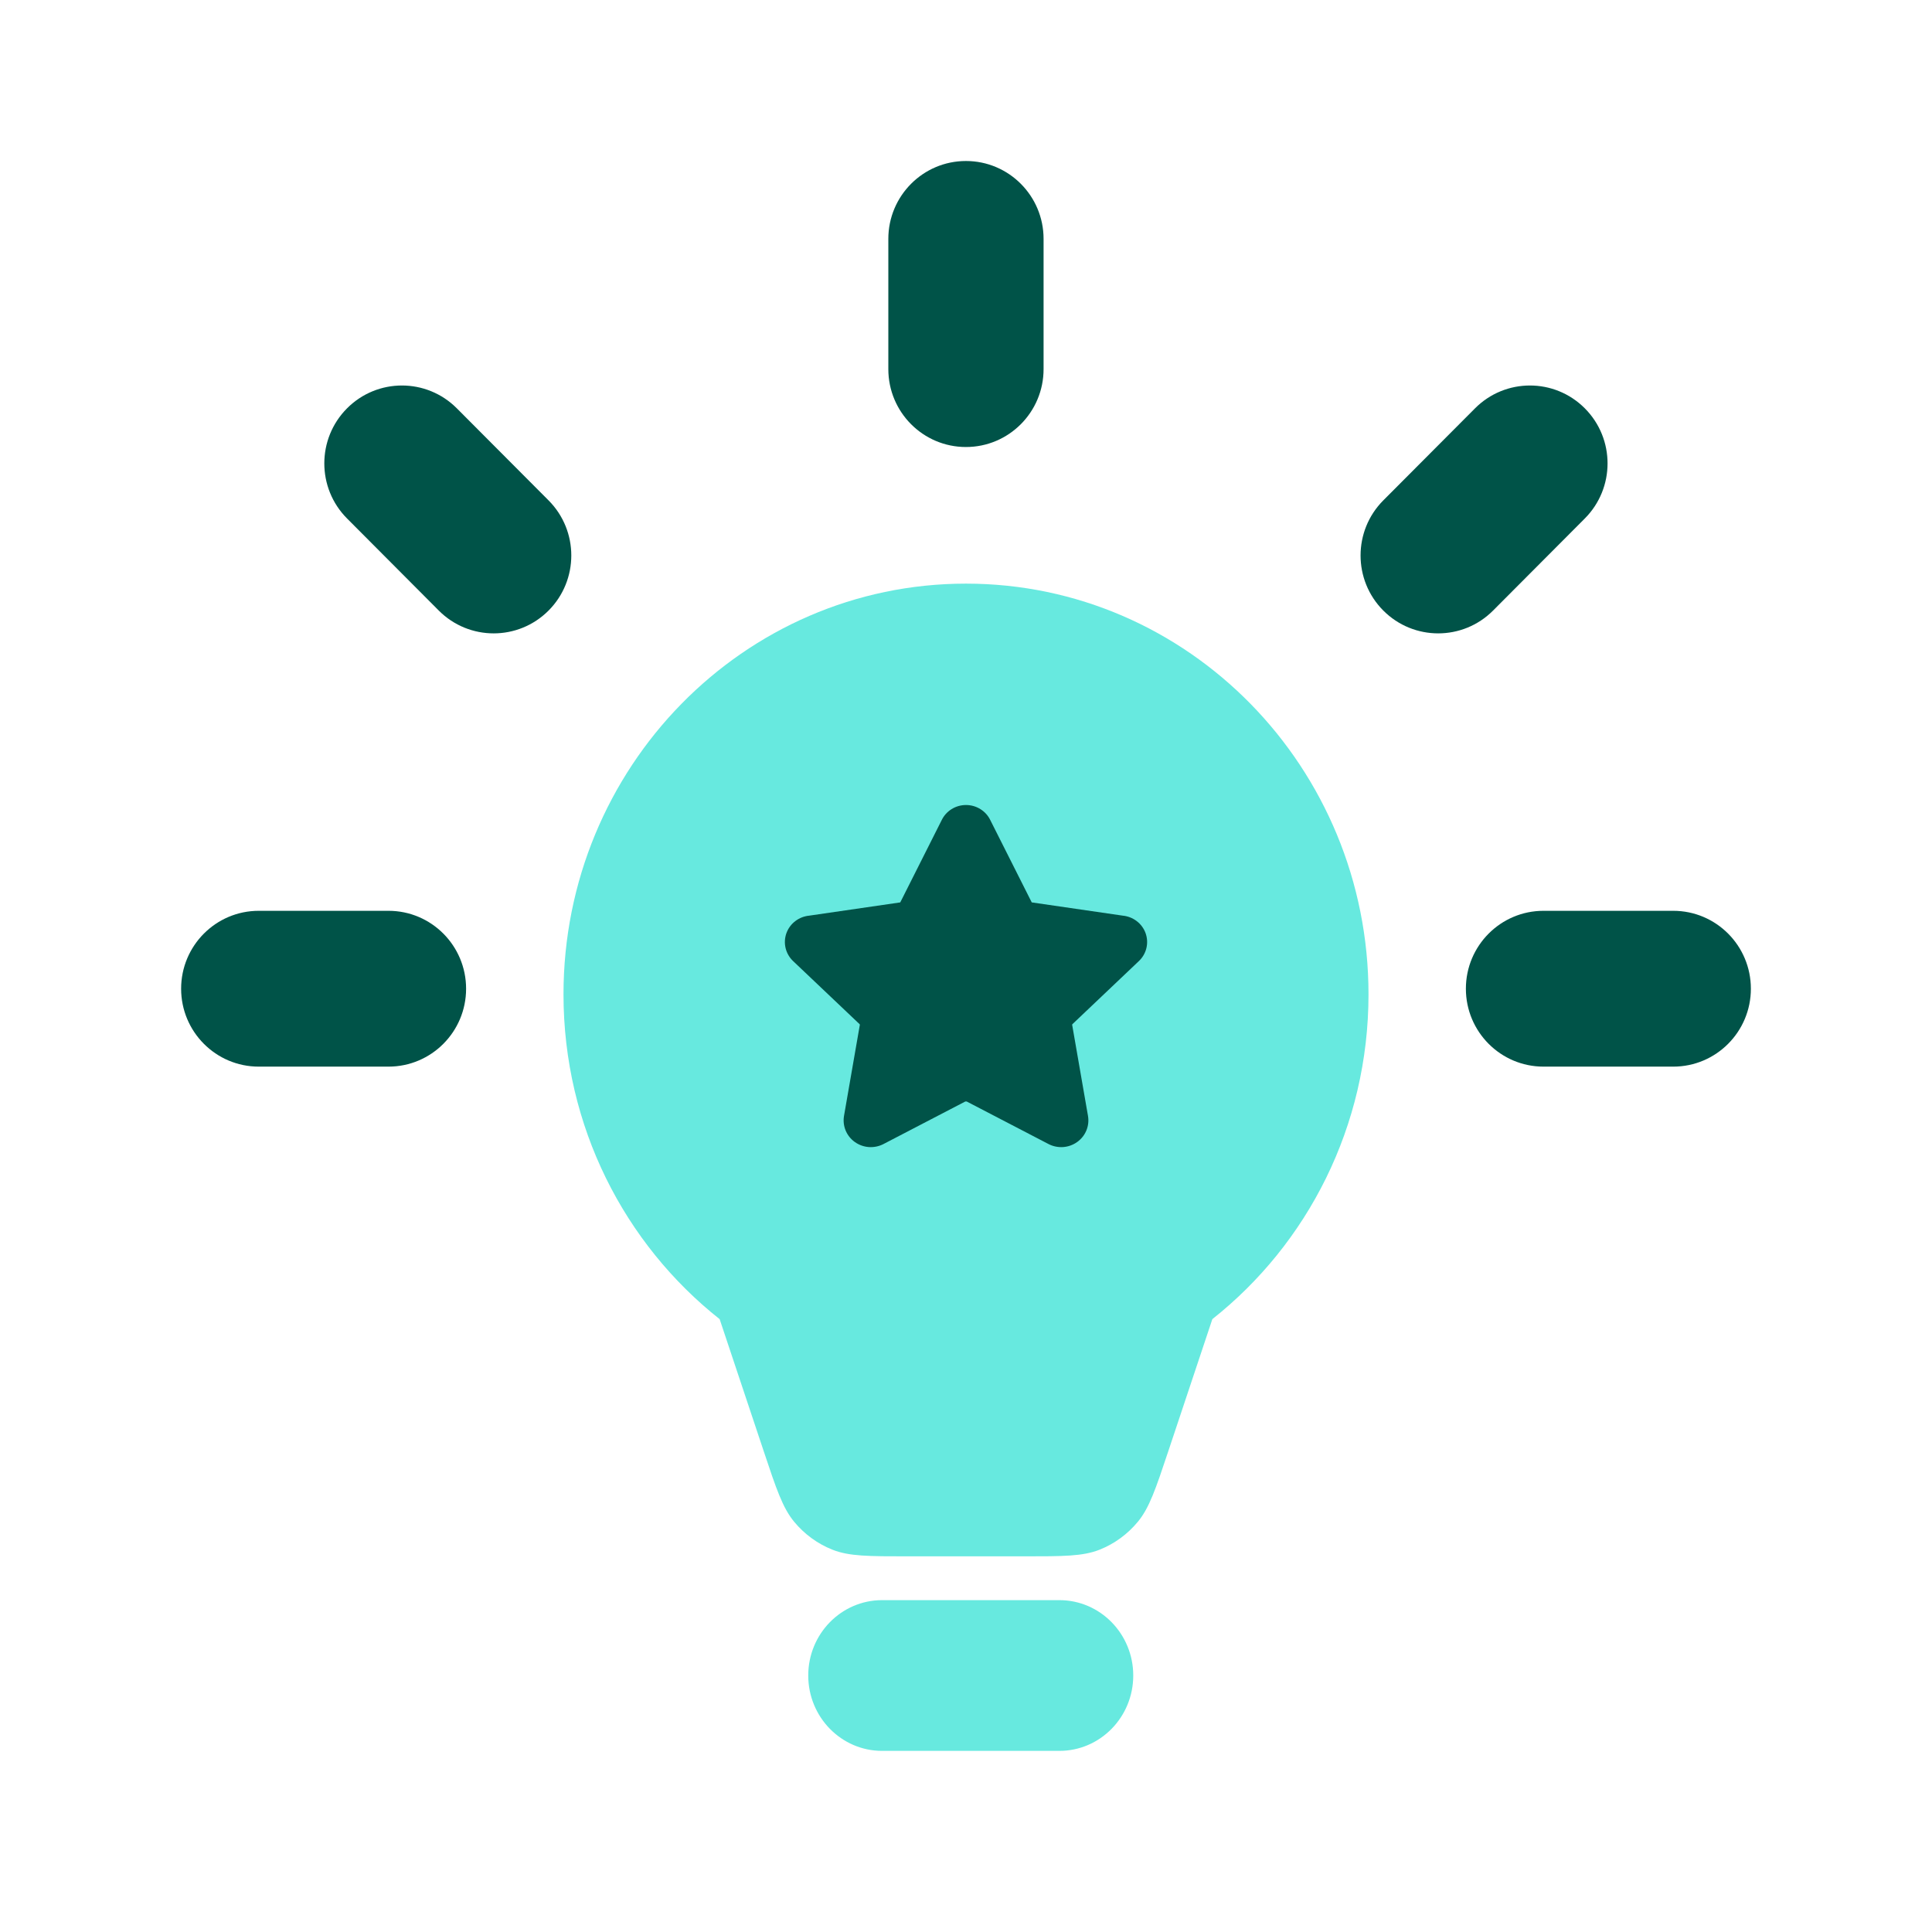
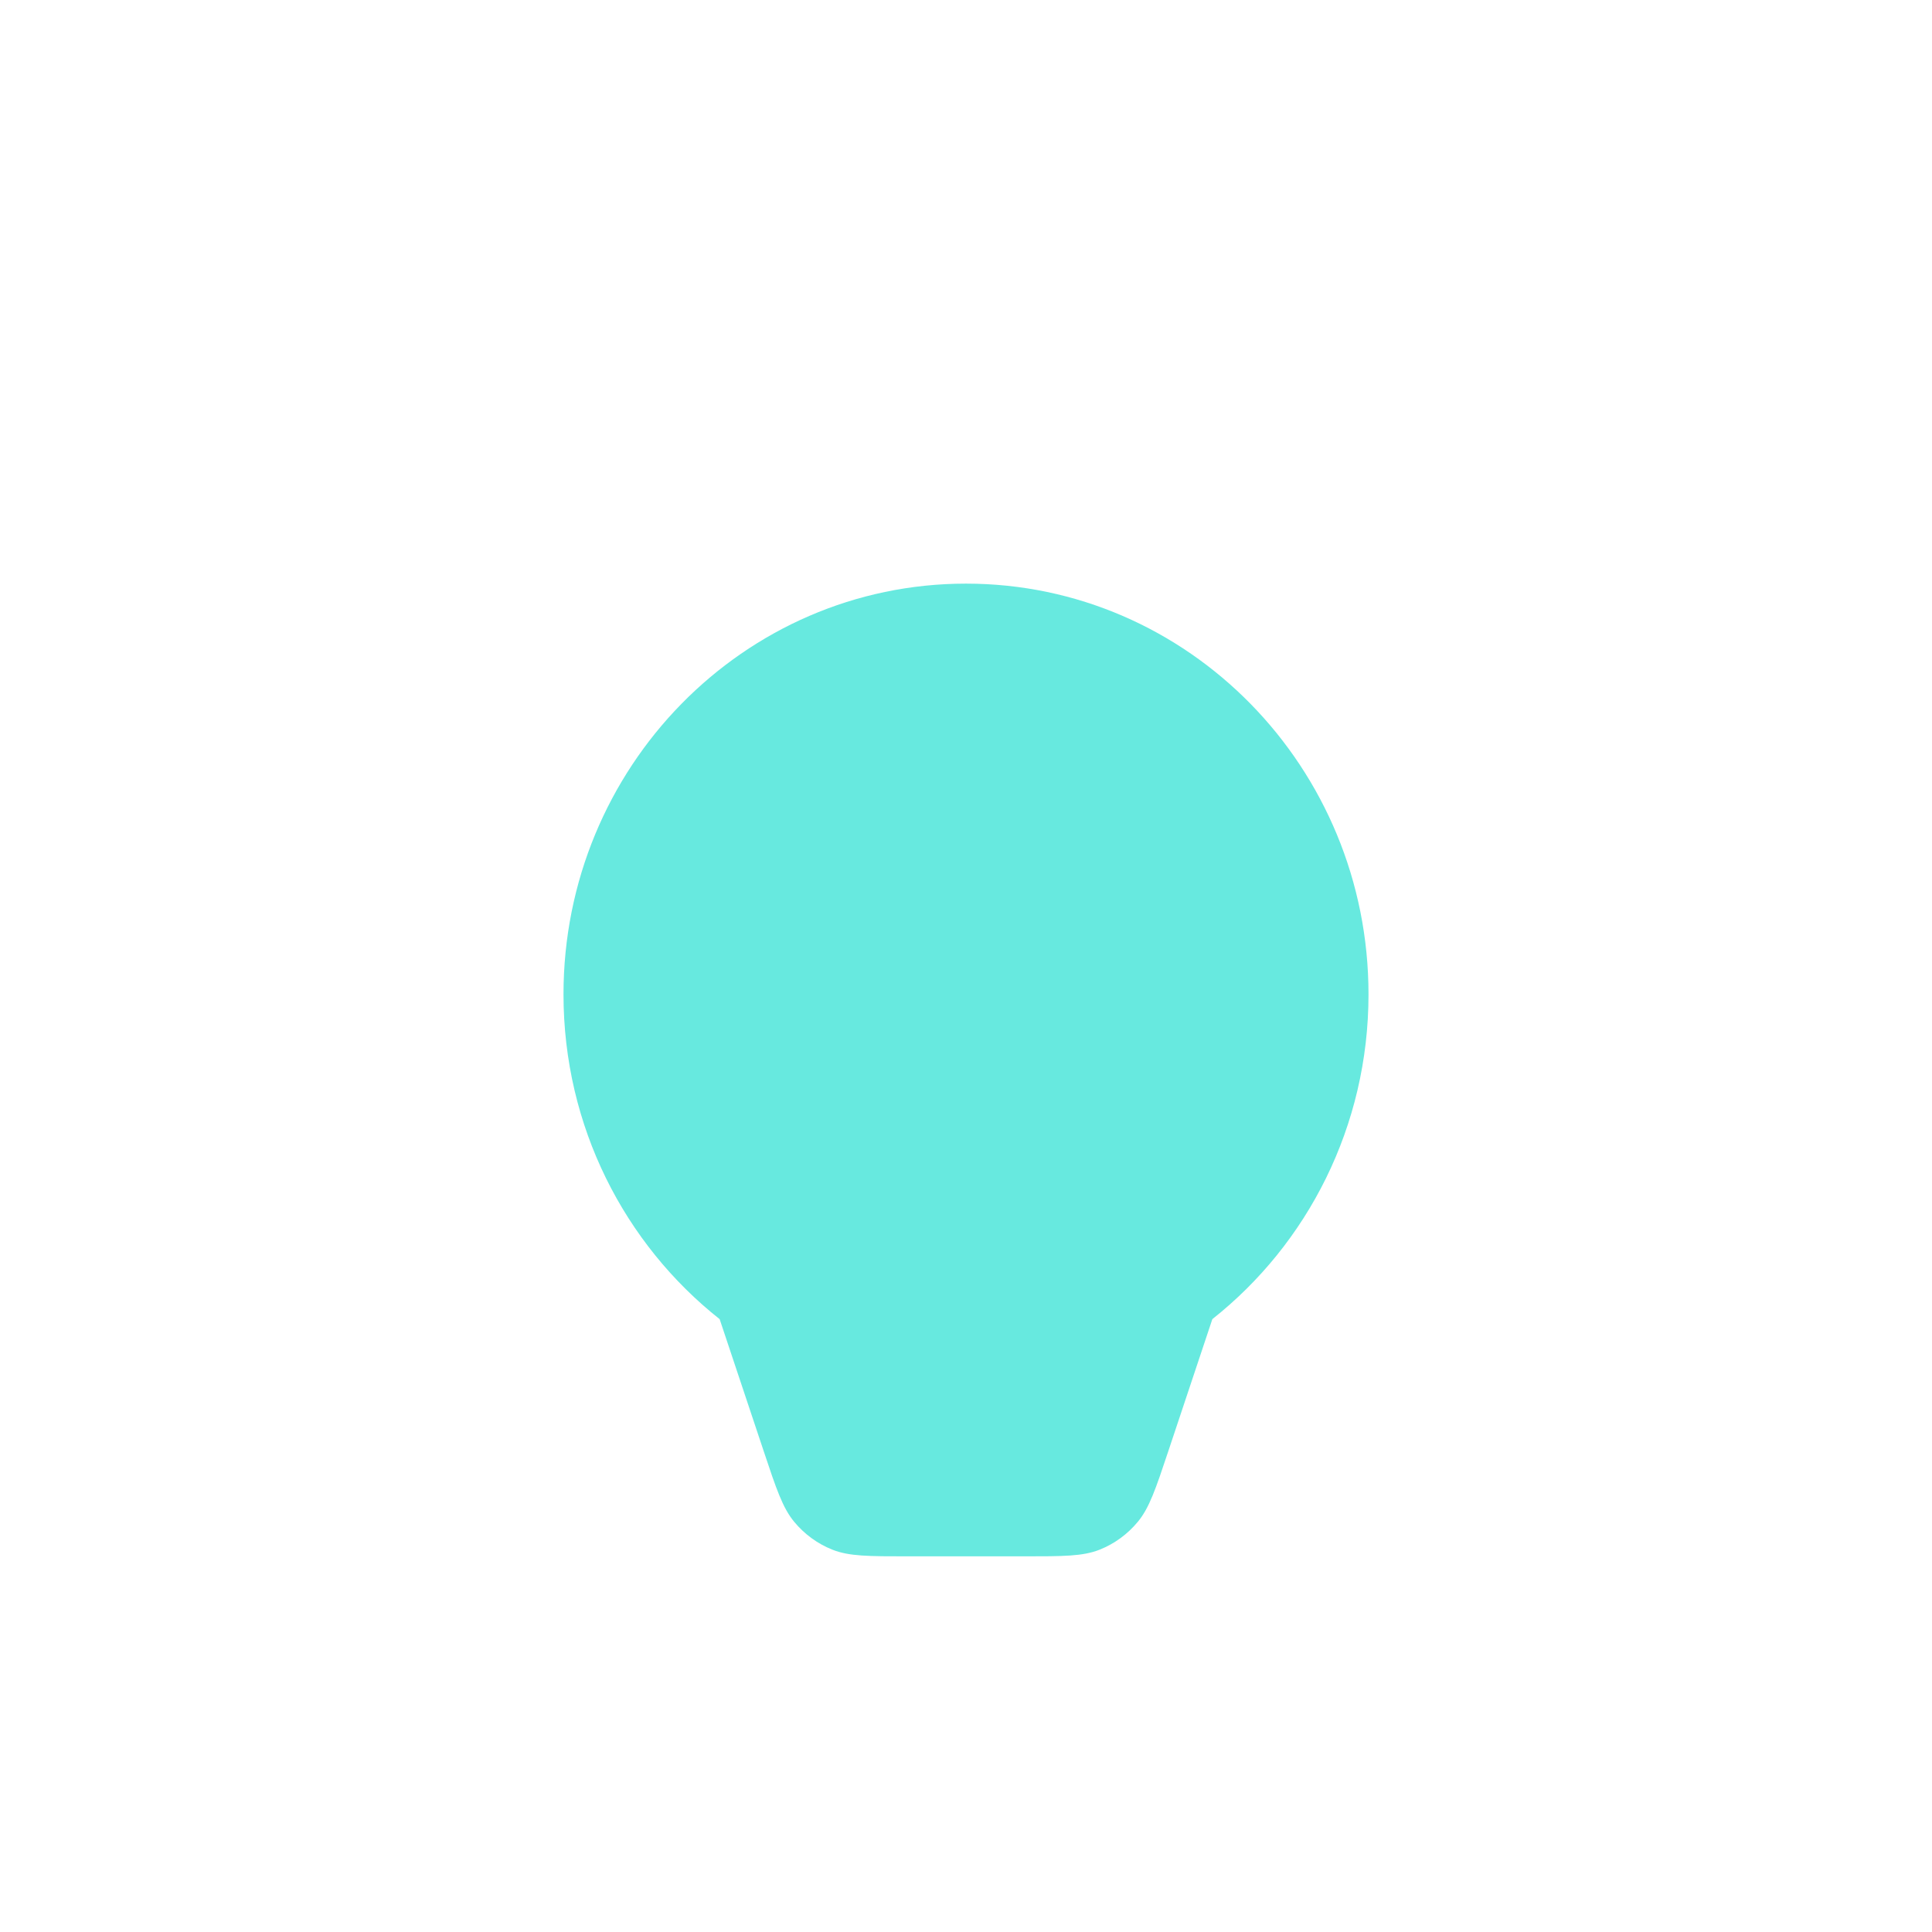
<svg xmlns="http://www.w3.org/2000/svg" width="104" height="104" viewBox="0 0 104 104" fill="none">
  <path d="M65.261 71.009C70.375 66.965 73.667 60.637 73.667 53.525C73.667 41.315 63.966 31.417 52 31.417C40.034 31.417 30.333 41.315 30.333 53.525C30.333 60.637 33.625 66.965 38.739 71.01L41.105 78.1C41.786 80.143 42.127 81.164 42.751 81.919C43.302 82.585 44.008 83.101 44.804 83.418C45.705 83.778 46.762 83.778 48.877 83.778H55.123C57.238 83.778 58.295 83.778 59.197 83.418C59.992 83.101 60.698 82.585 61.249 81.919C61.873 81.164 62.214 80.143 62.896 78.1L65.261 71.009Z" fill="#67E9DF" />
-   <path d="M43.508 90.193C43.508 87.952 45.288 86.136 47.484 86.136H57.027C59.223 86.136 61.003 87.952 61.003 90.193C61.003 92.434 59.223 94.25 57.027 94.25H47.484C45.288 94.25 43.508 92.434 43.508 90.193Z" fill="#67E9DF" />
-   <path fill-rule="evenodd" clip-rule="evenodd" d="M51.997 8.667C54.305 8.667 56.176 10.544 56.176 12.86V19.869C56.176 22.185 54.305 24.063 51.997 24.063C49.69 24.063 47.819 22.185 47.819 19.869V12.86C47.819 10.544 49.69 8.667 51.997 8.667ZM94.25 53.223C94.25 55.539 92.379 57.417 90.072 57.417H83.088C80.78 57.417 78.909 55.539 78.909 53.223C78.909 50.907 80.78 49.029 83.088 49.029H90.072C92.379 49.029 94.25 50.907 94.25 53.223ZM20.912 57.417C23.22 57.417 25.09 55.539 25.09 53.223C25.09 50.907 23.22 49.029 20.912 49.029H13.928C11.621 49.029 9.75 50.907 9.75 53.223C9.75 55.539 11.621 57.417 13.928 57.417H20.912ZM29.529 32.867C27.897 34.504 25.252 34.504 23.62 32.867L18.682 27.91C17.05 26.273 17.05 23.617 18.682 21.98C20.314 20.342 22.959 20.342 24.591 21.98L29.529 26.936C31.161 28.573 31.161 31.229 29.529 32.867ZM85.311 27.91C86.943 26.273 86.943 23.617 85.311 21.98C83.679 20.342 81.034 20.342 79.402 21.98L74.463 26.936C72.832 28.573 72.832 31.229 74.463 32.866C76.095 34.504 78.741 34.504 80.373 32.866L85.311 27.91Z" fill="#005348" />
-   <path fill-rule="evenodd" clip-rule="evenodd" d="M52 43.334C51.724 43.334 51.453 43.411 51.22 43.558C50.99 43.702 50.806 43.908 50.69 44.15L48.478 48.543C48.474 48.552 48.469 48.56 48.465 48.569C48.464 48.572 48.463 48.573 48.461 48.575C48.459 48.576 48.457 48.577 48.454 48.577C48.446 48.578 48.437 48.579 48.429 48.581L43.559 49.29C43.289 49.316 43.033 49.416 42.818 49.578C42.595 49.745 42.427 49.973 42.333 50.232C42.24 50.492 42.225 50.773 42.29 51.041C42.355 51.308 42.497 51.551 42.699 51.741L46.264 55.124L46.272 55.132C46.277 55.136 46.281 55.142 46.283 55.149C46.285 55.155 46.286 55.162 46.285 55.169L46.284 55.173L45.434 60.064C45.388 60.329 45.417 60.603 45.52 60.852C45.623 61.102 45.795 61.318 46.017 61.476C46.239 61.634 46.501 61.728 46.774 61.747C47.047 61.765 47.319 61.708 47.561 61.583L47.562 61.582L51.95 59.3C51.966 59.294 51.983 59.29 52 59.29C52.017 59.29 52.034 59.294 52.05 59.3L56.438 61.582C56.679 61.708 56.953 61.765 57.226 61.747C57.499 61.728 57.761 61.634 57.983 61.476C58.205 61.318 58.377 61.102 58.48 60.852C58.583 60.603 58.612 60.331 58.566 60.066L58.566 60.064L57.716 55.173L57.715 55.169C57.714 55.162 57.715 55.155 57.717 55.149C57.719 55.142 57.723 55.136 57.728 55.132L57.736 55.124L61.301 51.74C61.503 51.551 61.645 51.308 61.71 51.041C61.775 50.773 61.76 50.492 61.667 50.232C61.573 49.973 61.405 49.745 61.182 49.578C60.967 49.416 60.711 49.316 60.441 49.29L55.571 48.581C55.563 48.579 55.554 48.578 55.546 48.577C55.543 48.577 55.541 48.576 55.539 48.575C55.537 48.573 55.536 48.572 55.535 48.569C55.531 48.56 55.526 48.552 55.522 48.543L53.31 44.15C53.194 43.908 53.01 43.702 52.78 43.558C52.547 43.411 52.276 43.334 52 43.334Z" fill="#005348" />
</svg>